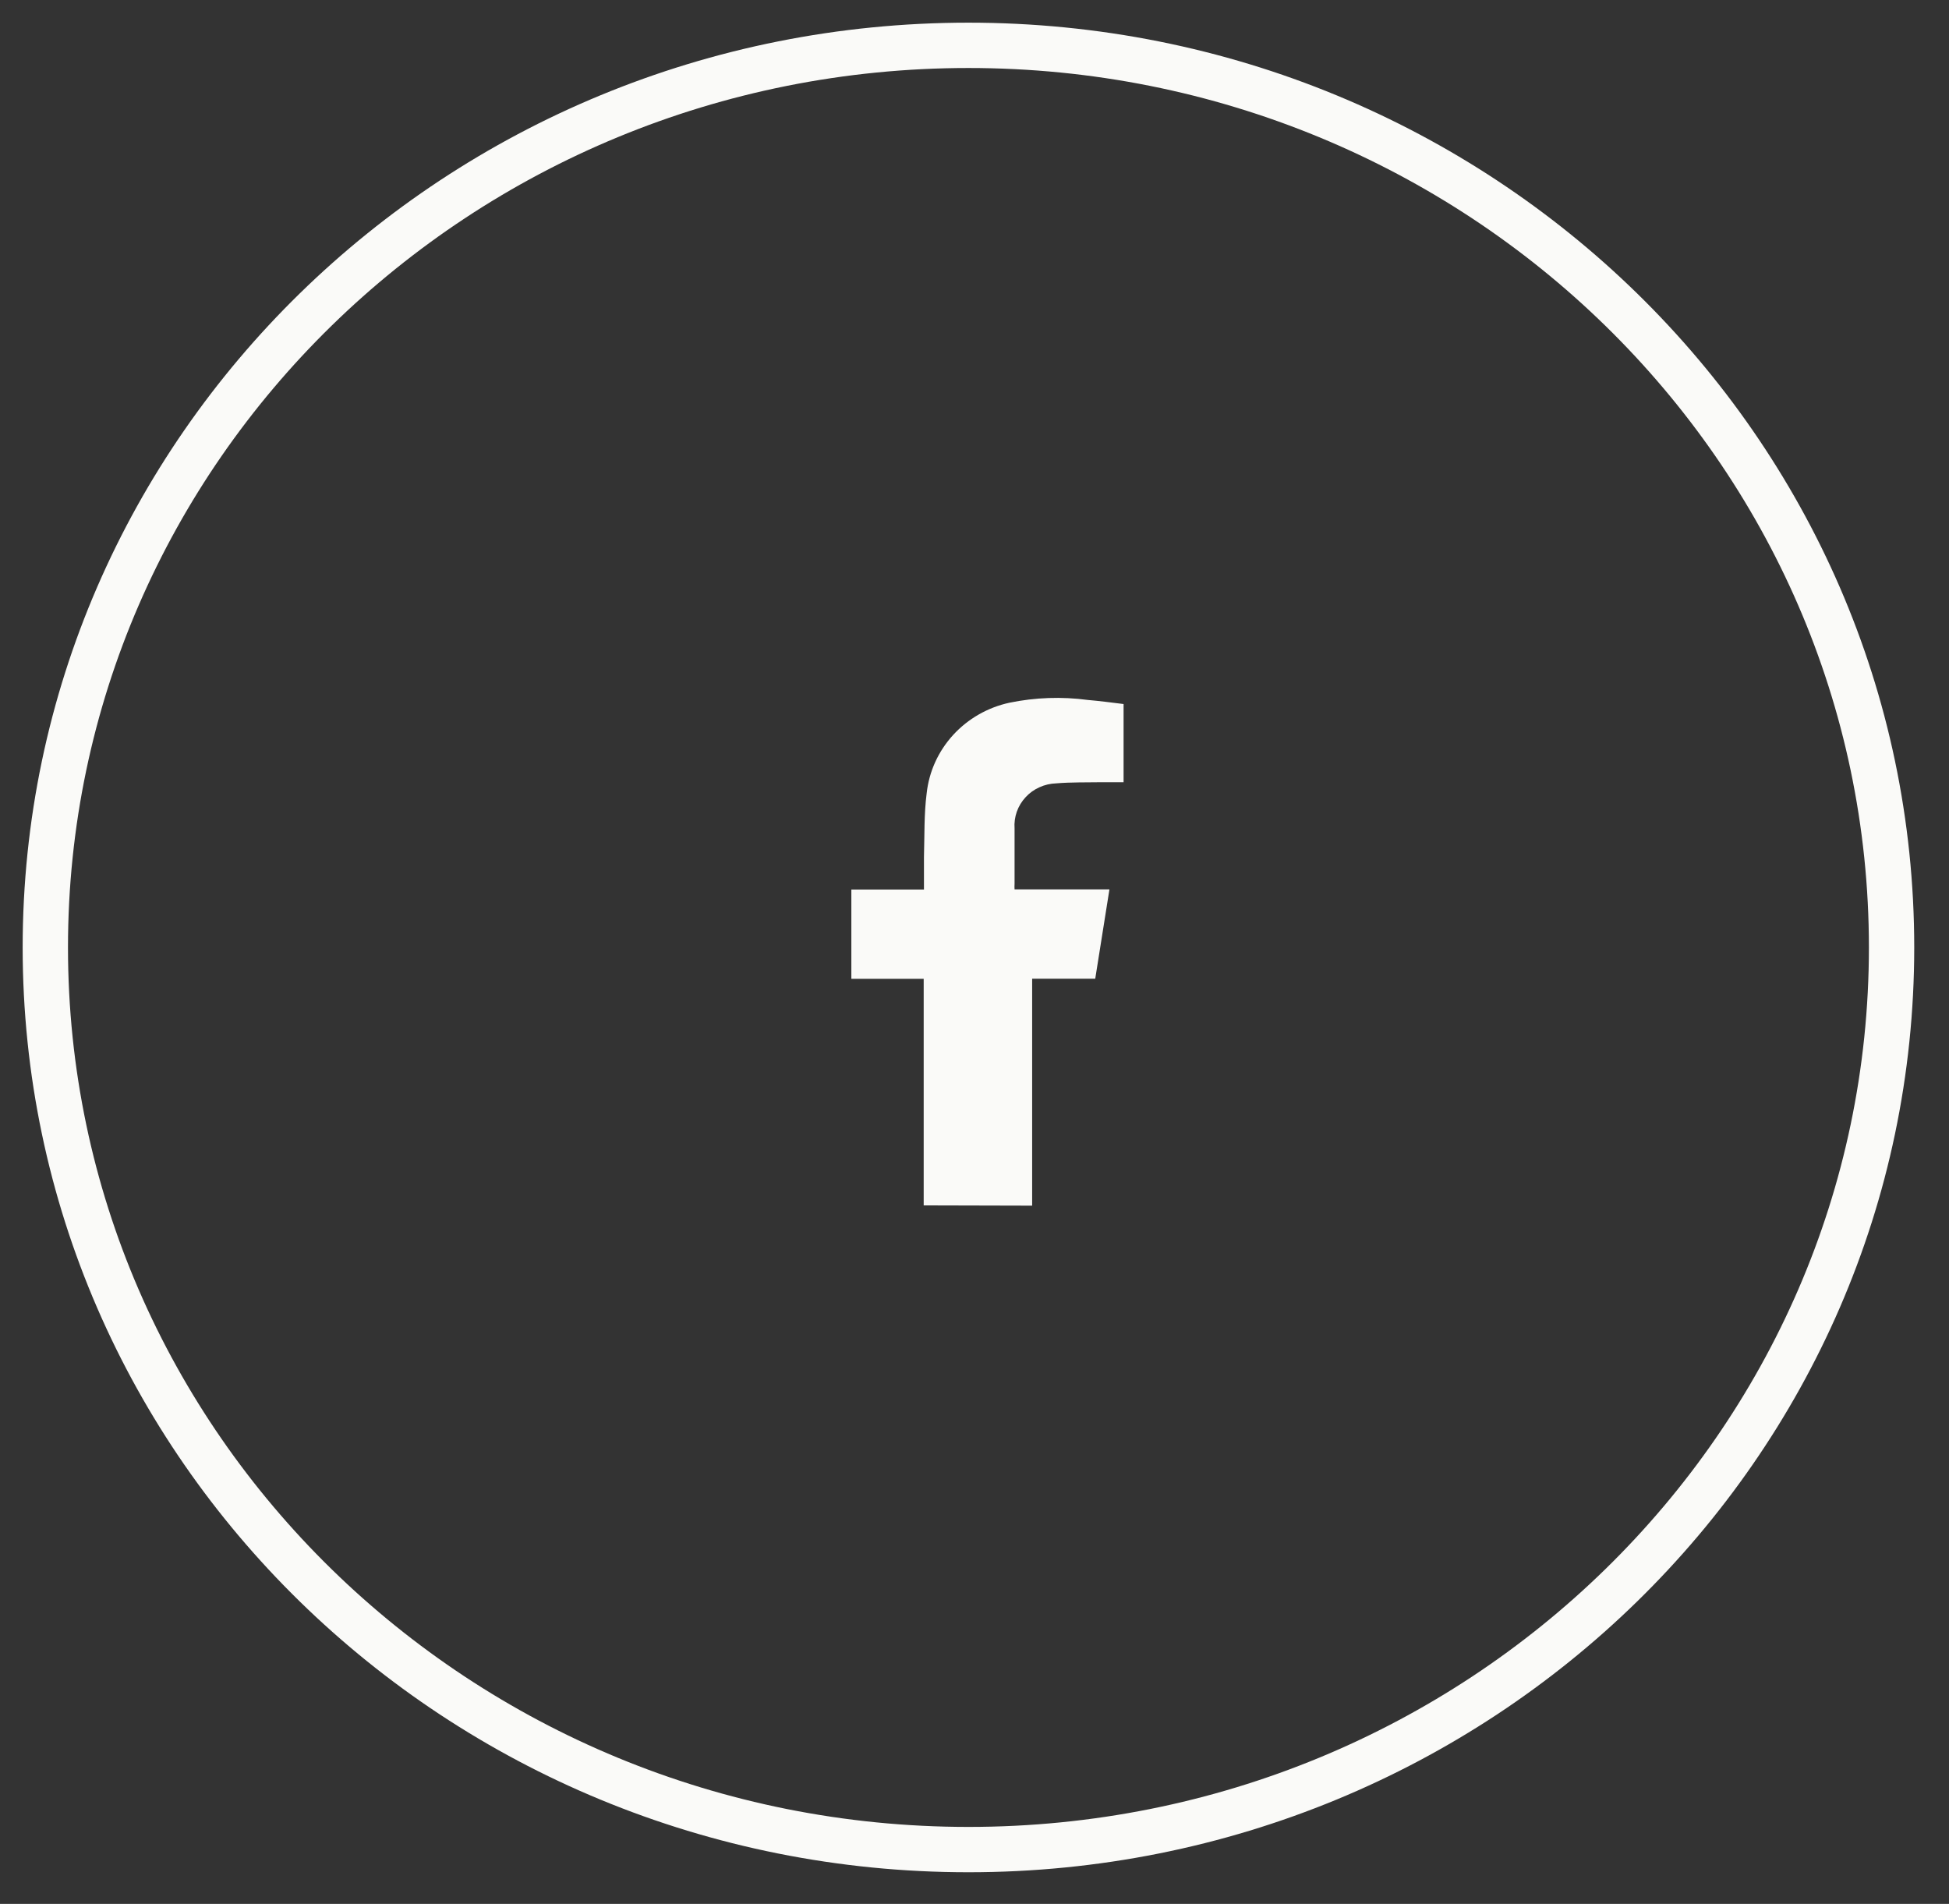
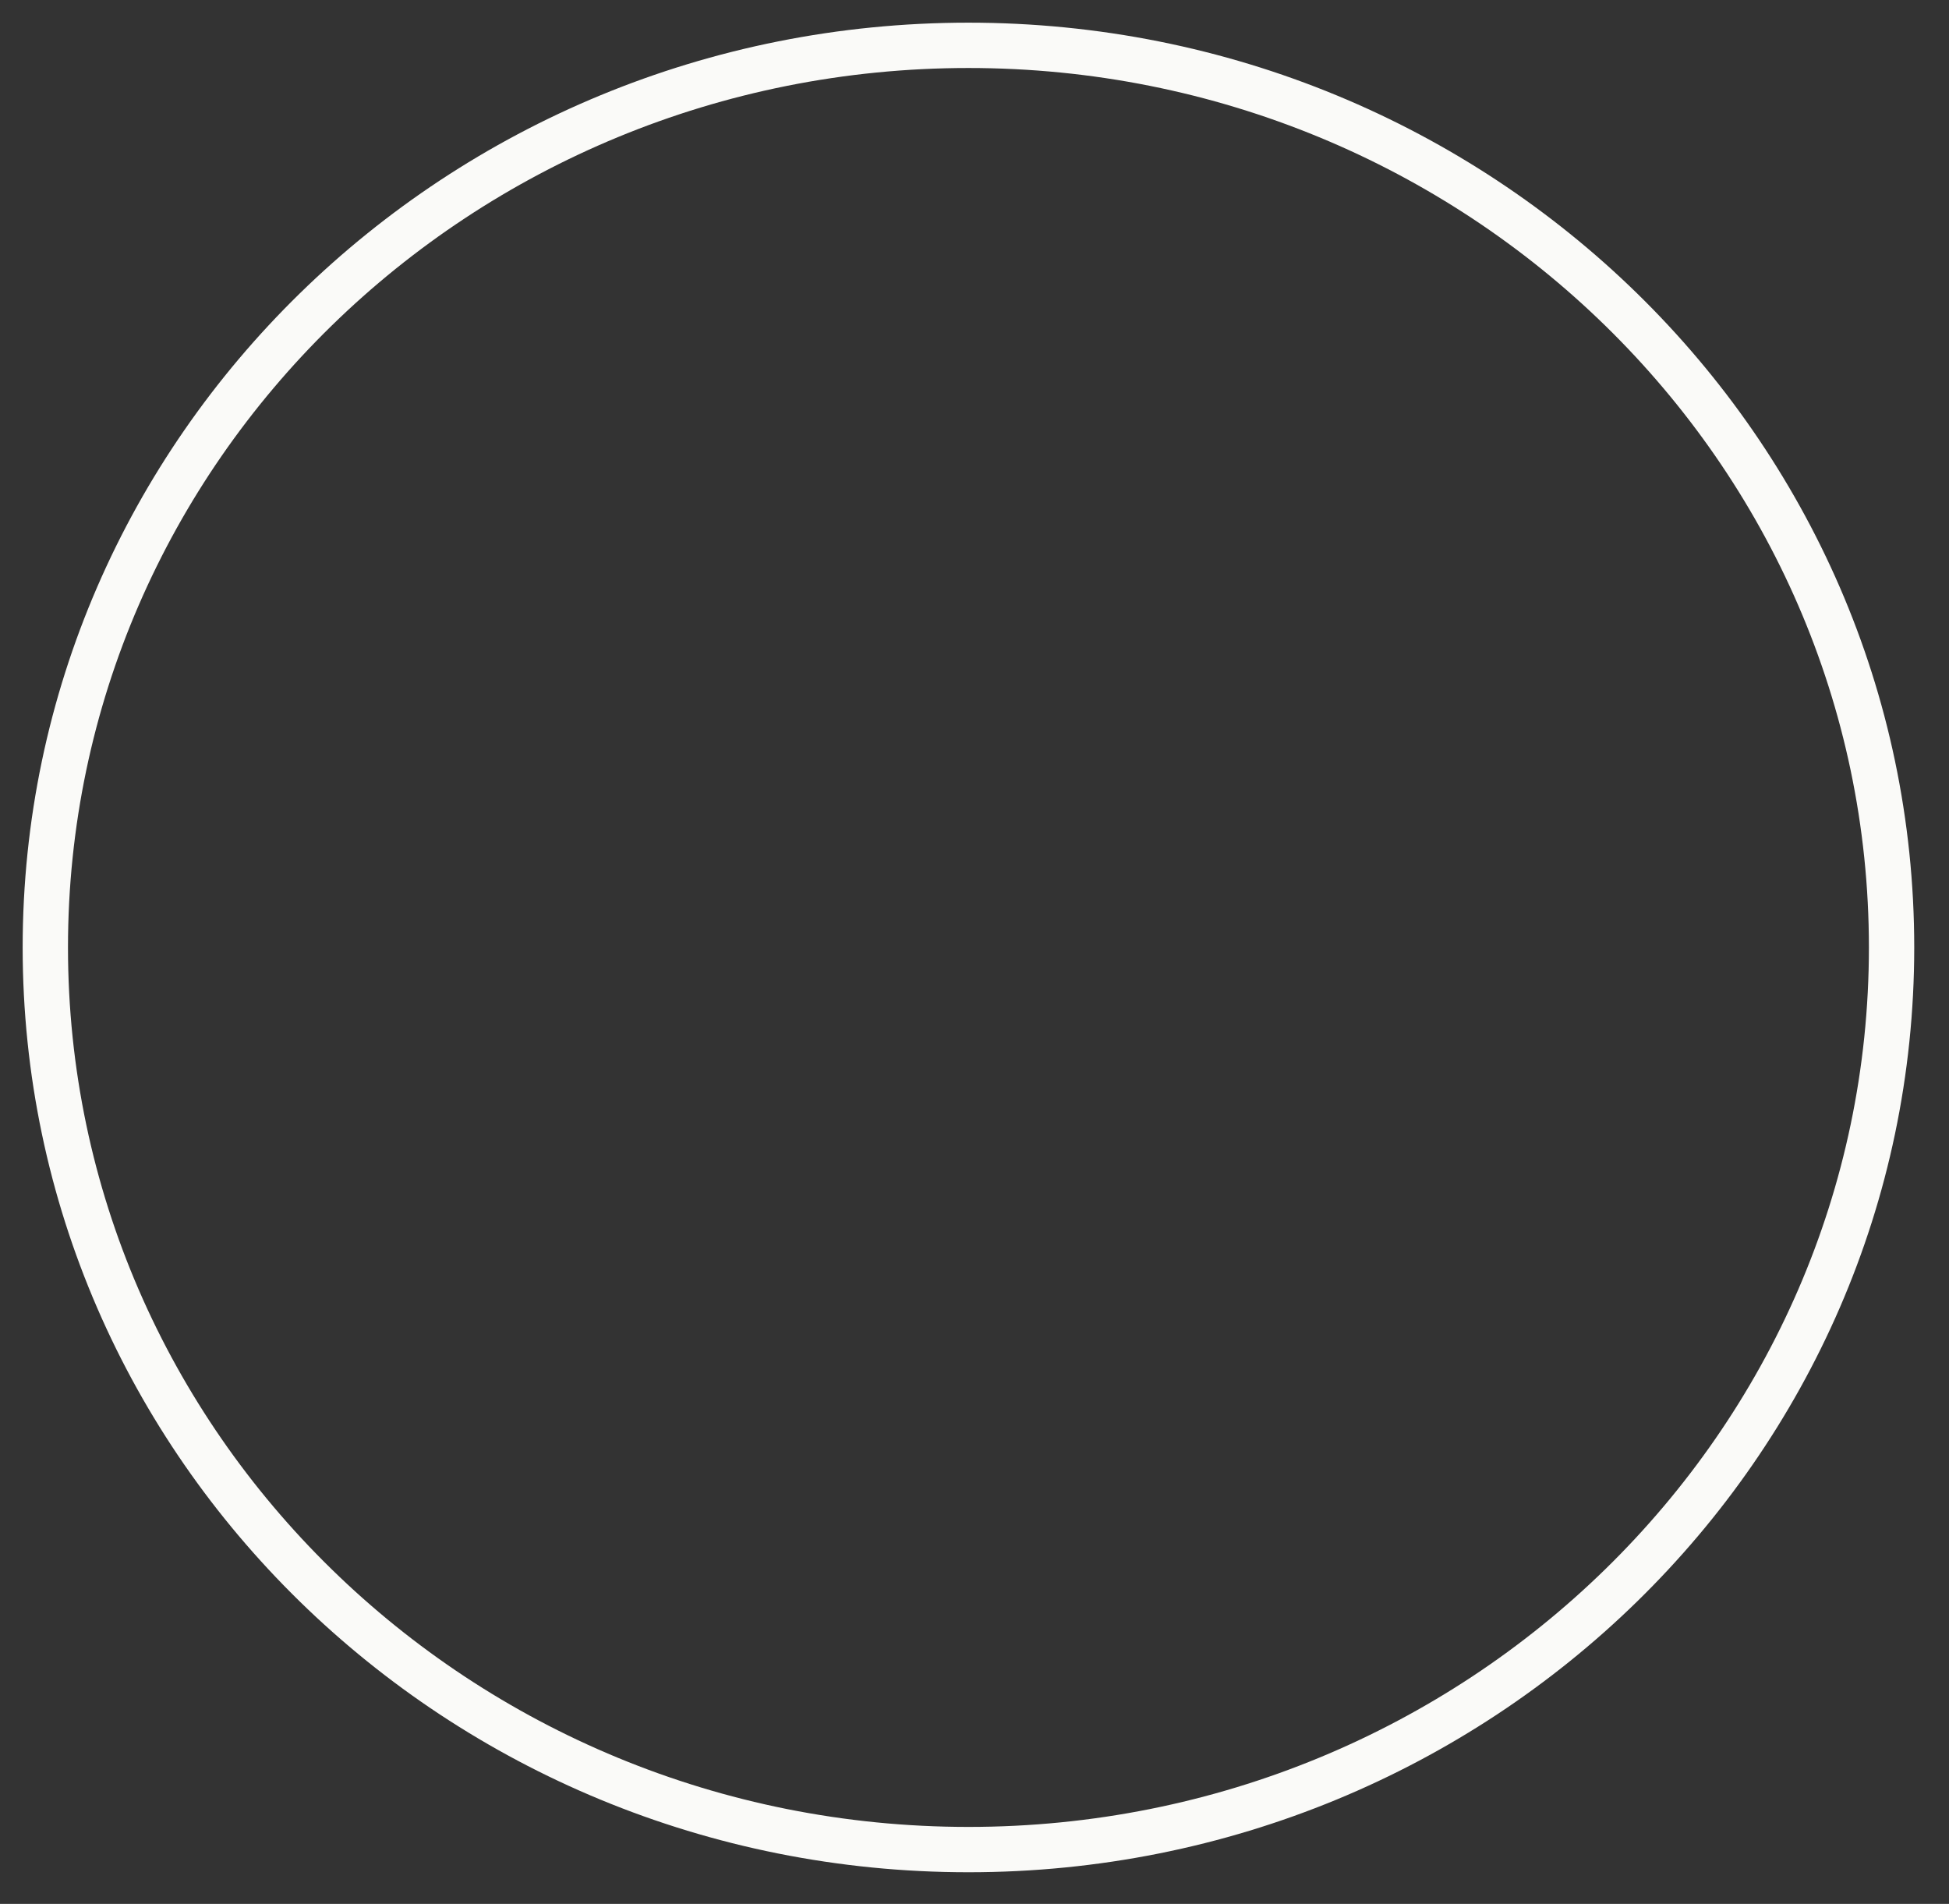
<svg xmlns="http://www.w3.org/2000/svg" width="43" height="42" viewBox="0 0 43 42" fill="none">
  <rect x="0" y="0" width="43" height="42" fill="#333333" stroke="none" />
-   <path d="M22.772 26.597V21.59H24.164L24.477 19.62H22.384C22.381 19.58 22.381 19.539 22.384 19.499C22.384 19.09 22.384 18.682 22.384 18.275C22.375 18.15 22.392 18.025 22.433 17.907C22.475 17.788 22.541 17.68 22.627 17.587C22.712 17.494 22.816 17.419 22.933 17.367C23.049 17.314 23.174 17.285 23.302 17.281C23.631 17.253 23.962 17.262 24.293 17.256C24.454 17.256 24.619 17.256 24.789 17.256V15.531C24.529 15.5 24.264 15.463 23.999 15.441C23.424 15.364 22.839 15.385 22.271 15.502C21.791 15.606 21.357 15.855 21.029 16.213C20.702 16.571 20.497 17.02 20.445 17.498C20.385 17.959 20.399 18.43 20.385 18.905C20.385 19.136 20.385 19.369 20.385 19.623H18.783V21.593H20.379V26.591L22.772 26.597Z" fill="#FAFAF8" />
  <path d="M21.367 40.802C32.615 40.802 41.733 31.892 41.733 20.901C41.733 9.91 32.615 1 21.367 1C10.118 1 1 9.91 1 20.901C1 31.892 10.118 40.802 21.367 40.802Z" stroke="#FAFAF8" stroke-miterlimit="10" />
</svg>